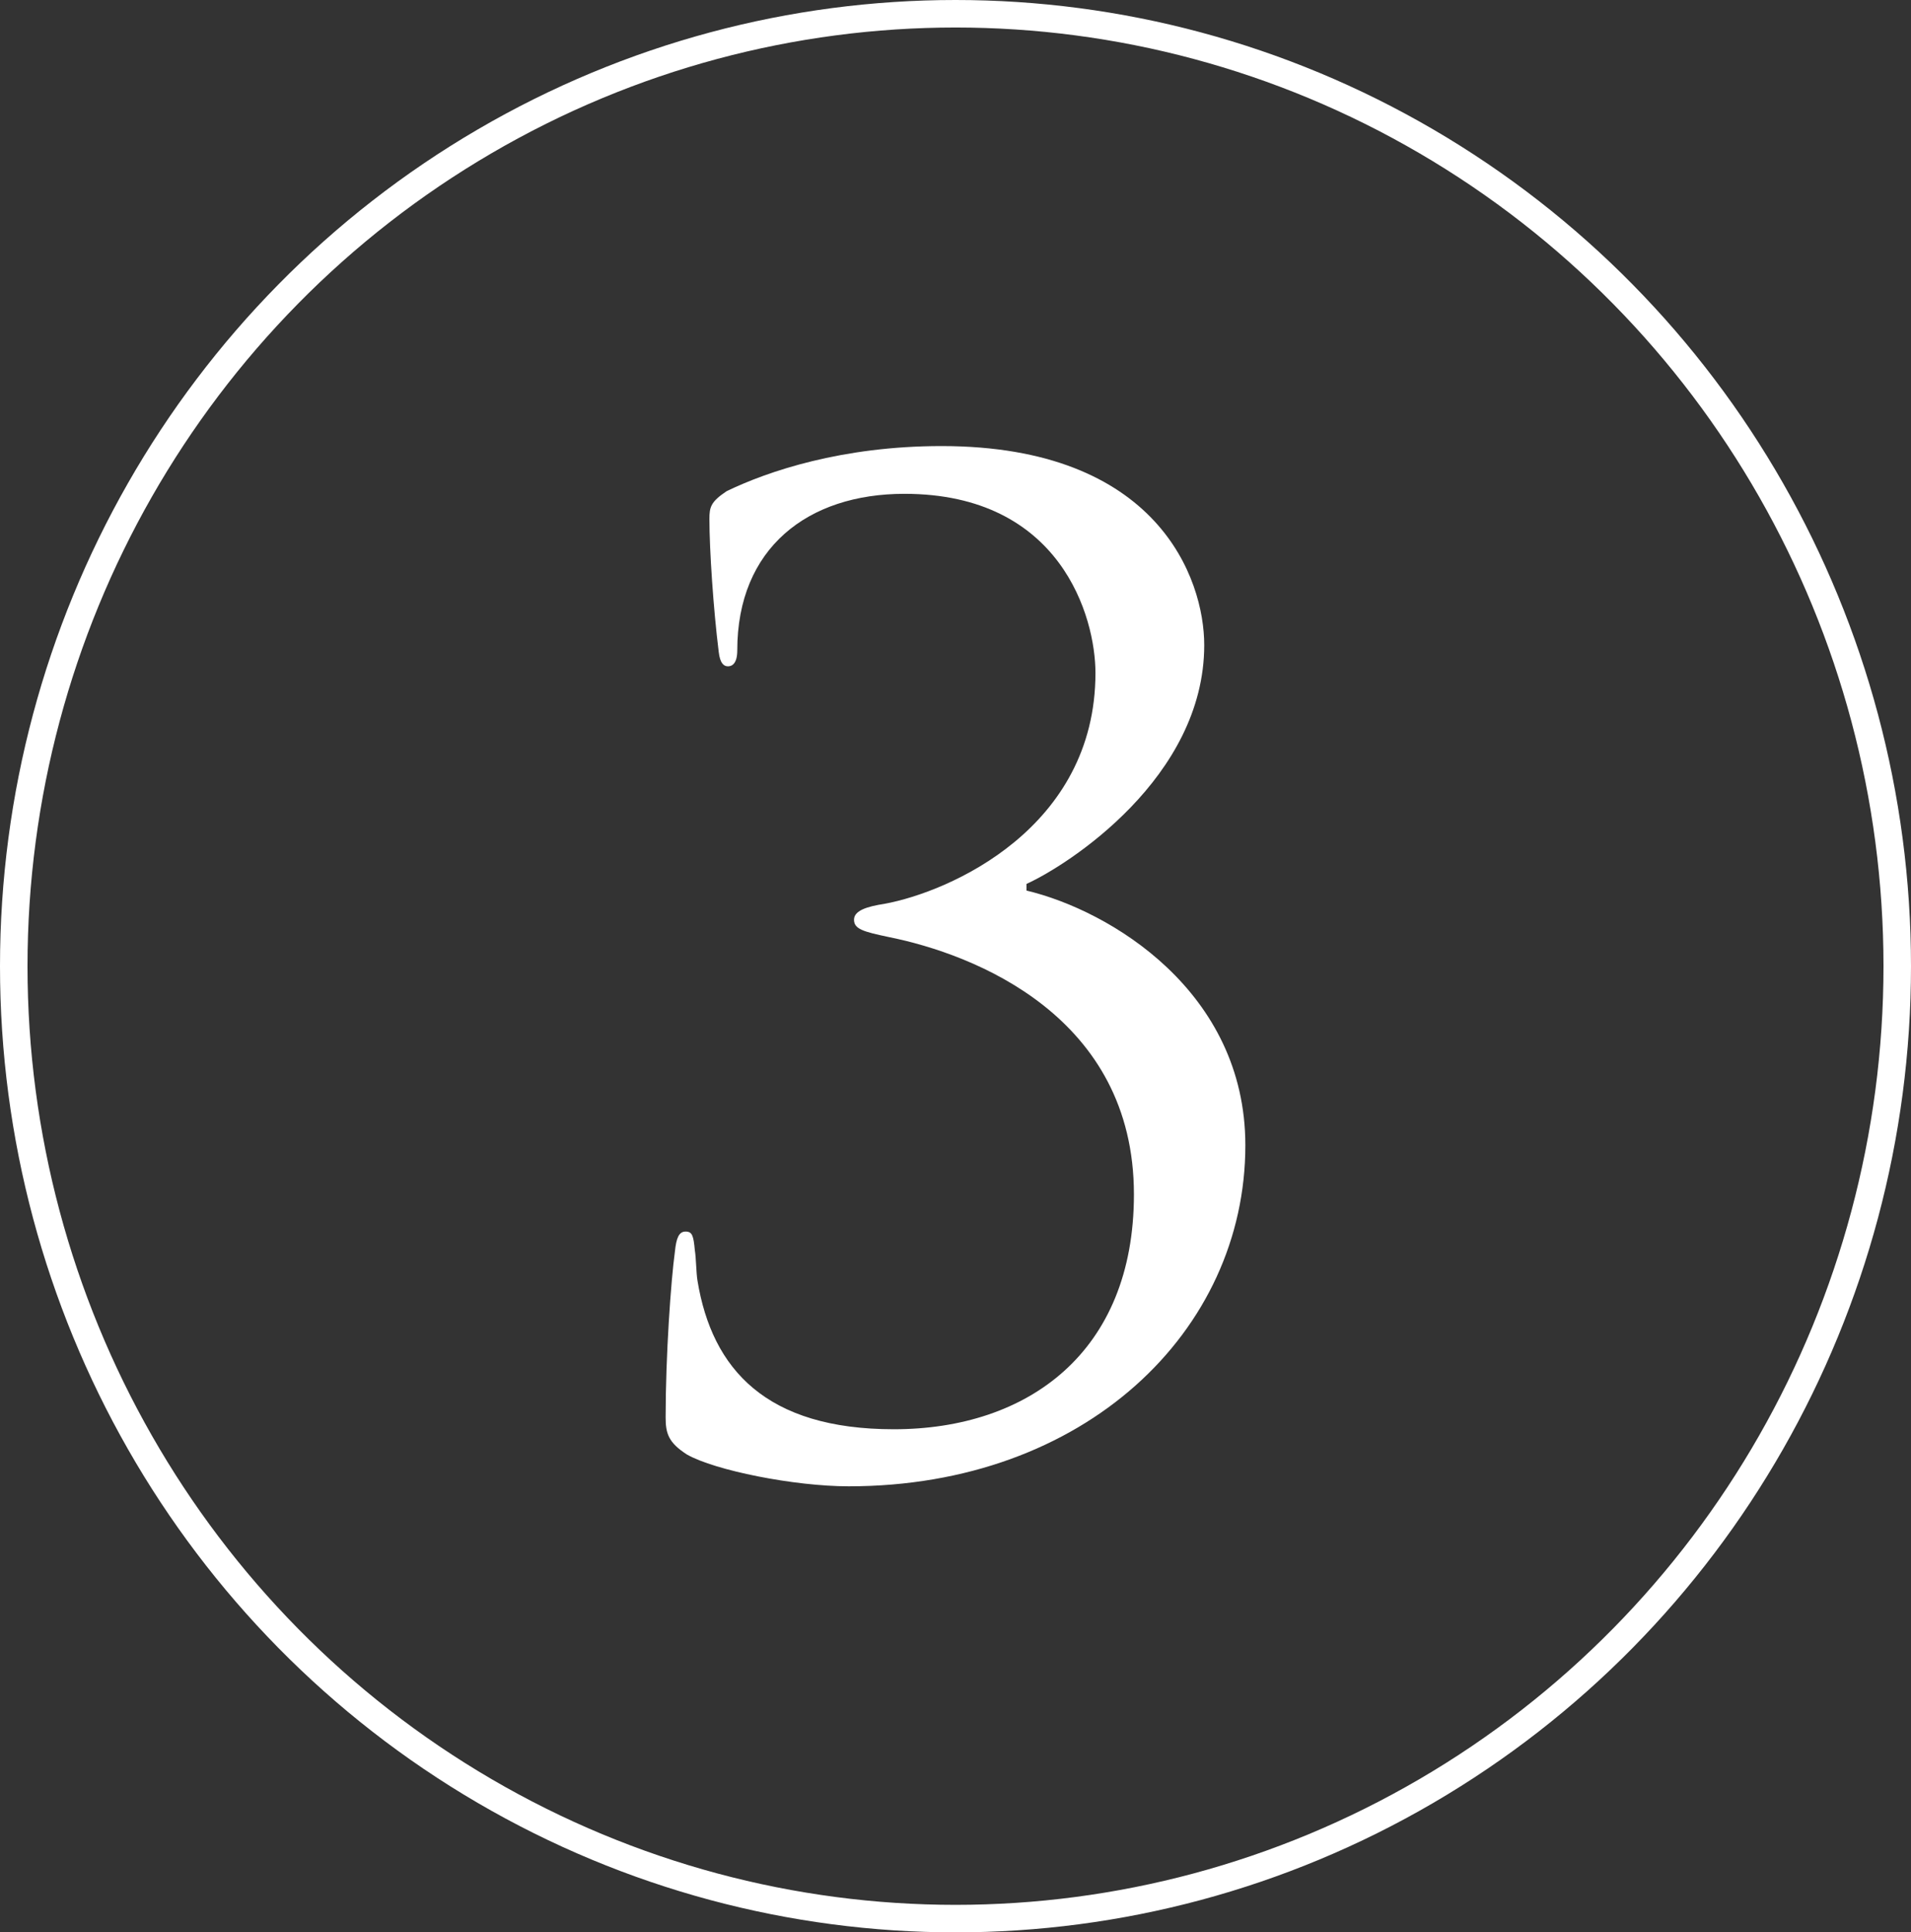
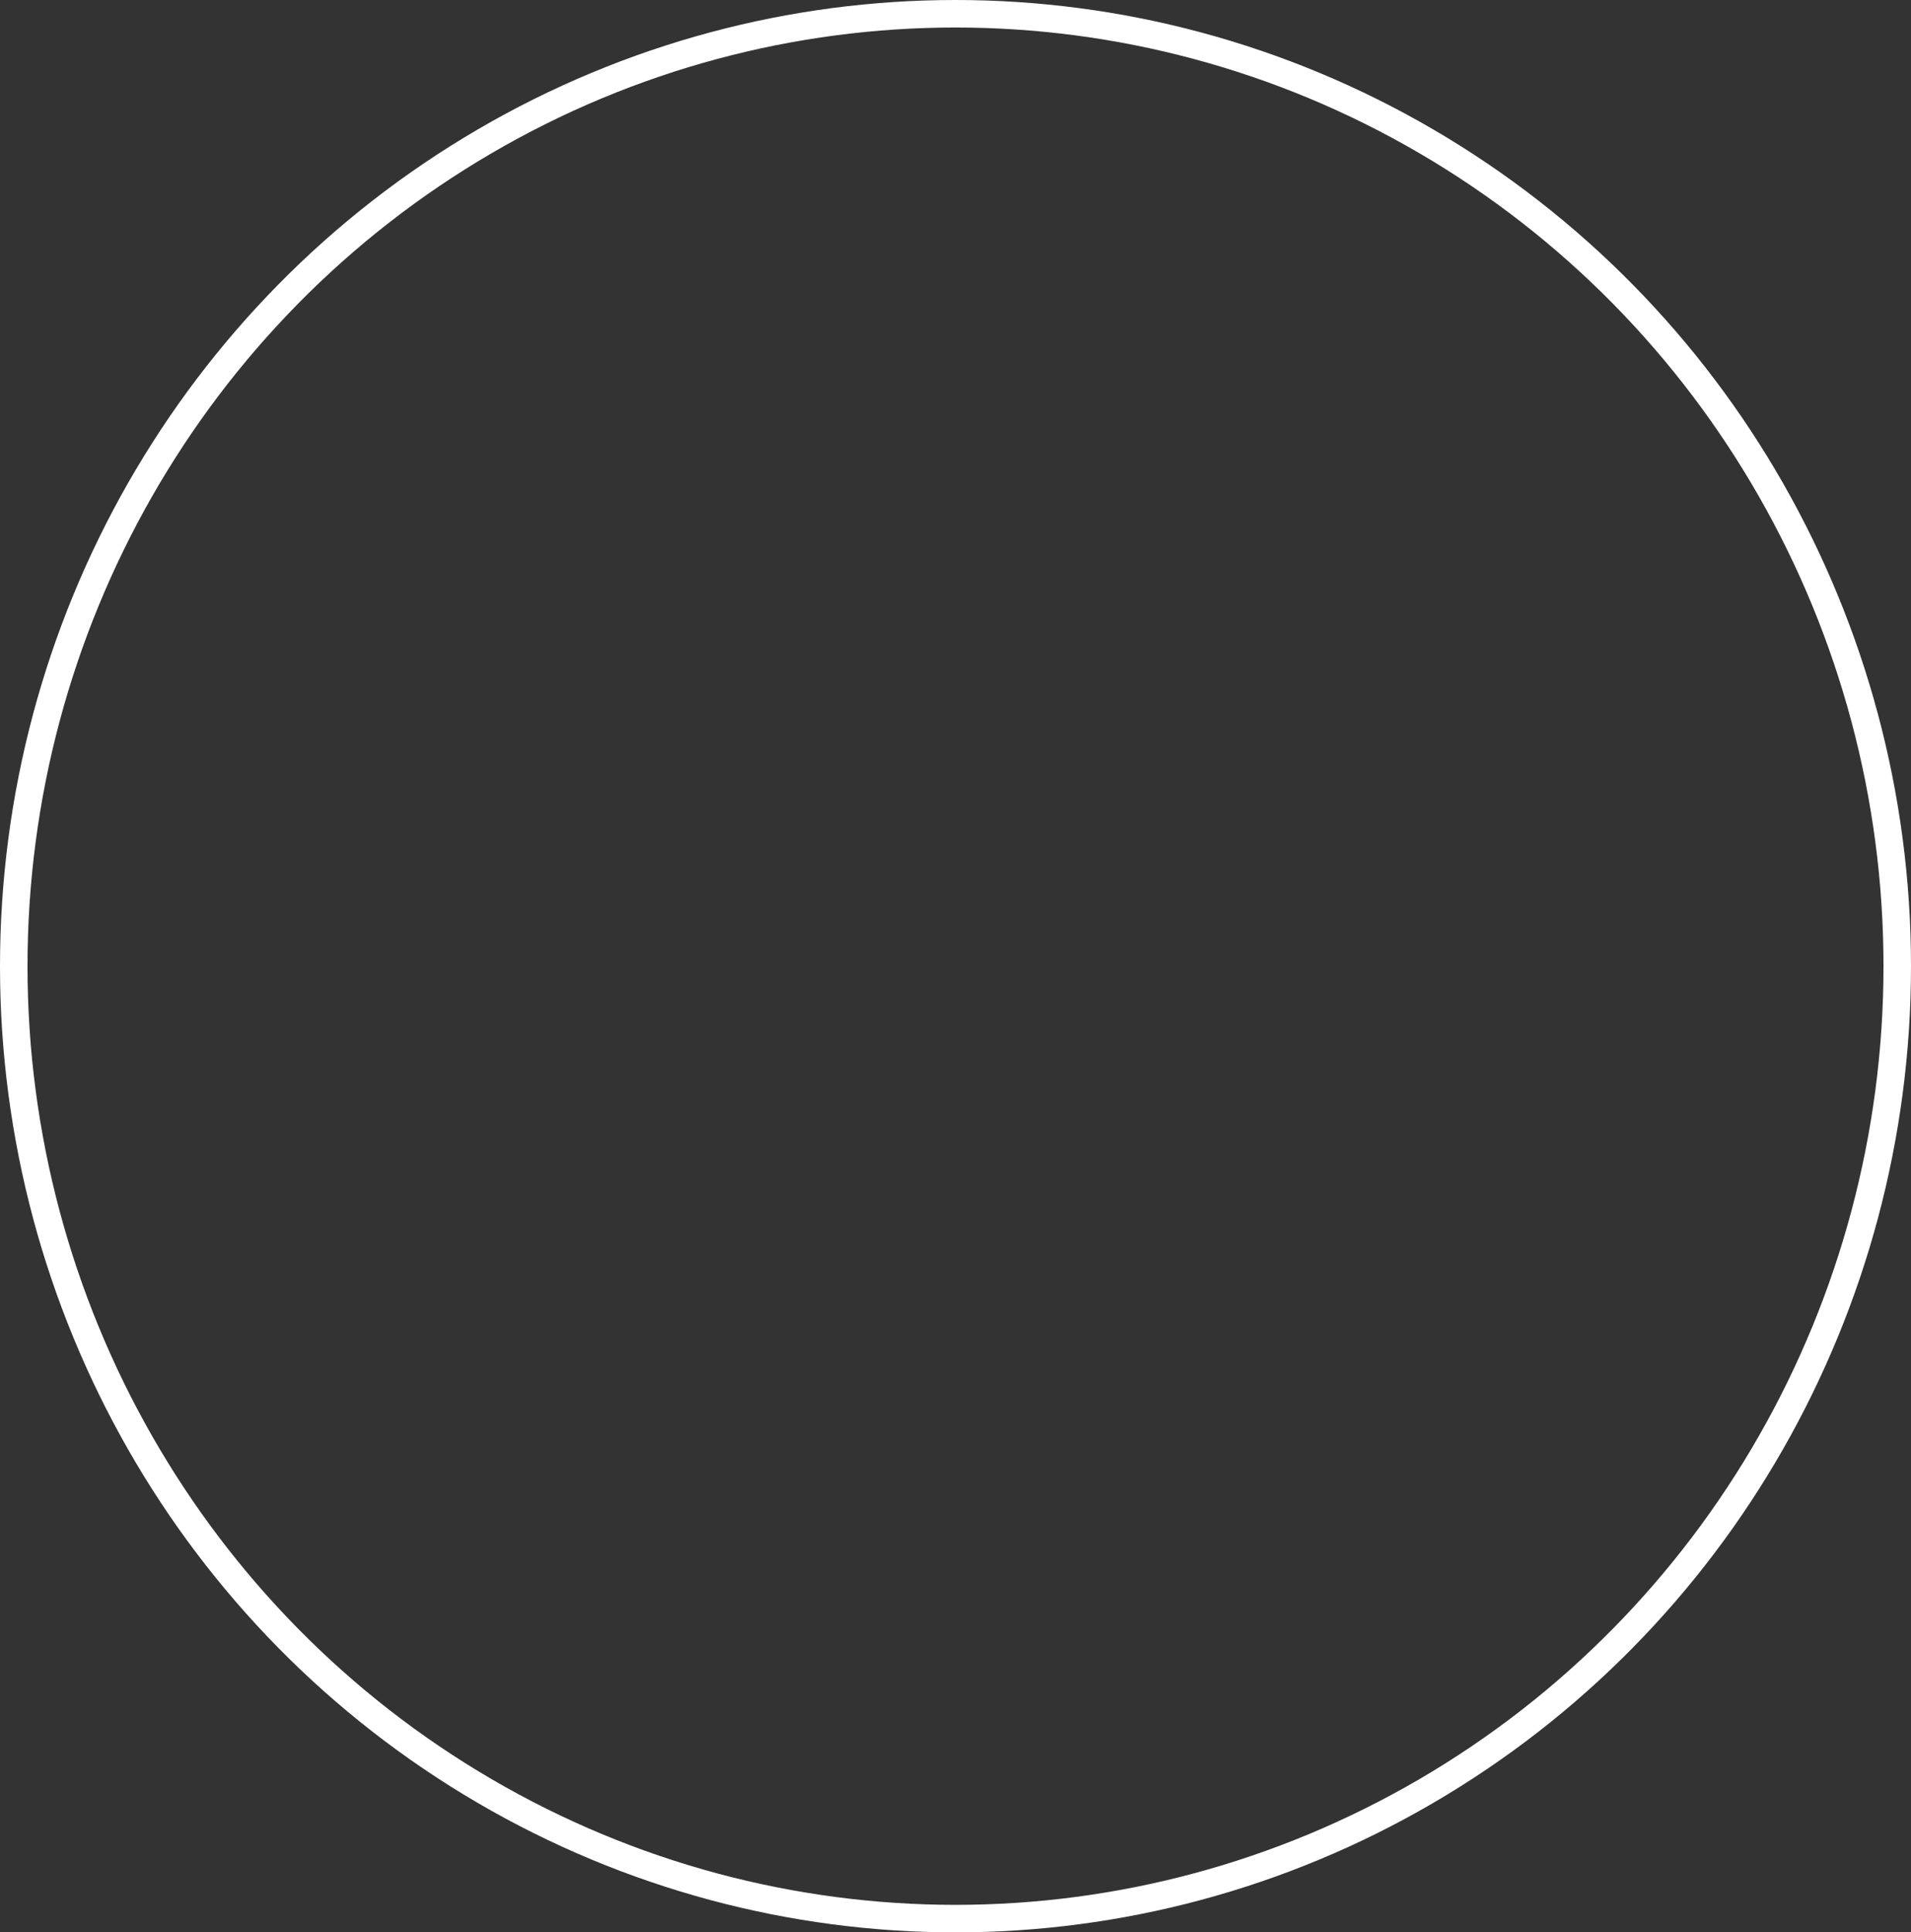
<svg xmlns="http://www.w3.org/2000/svg" id="Layer_1" version="1.1" viewBox="0 0 601.94 608.557">
  <rect x="0" y="0" width="601.94" height="608.557" fill="#333333" stroke="none" />
  <defs>
    <style> .st0 { fill: none; stroke: #fff; stroke-miterlimit: 10; stroke-width: 8.665px; } .st1 { fill: #fff; } </style>
  </defs>
  <ellipse class="st0" cx="300.97" cy="304.278" rx="296.638" ry="299.946" />
-   <path class="st1" d="M216.353,458.052c-5.851-3.761-6.687-6.687-6.687-11.7,0-19.64,1.672-43.04,2.926-52.233.418-4.179,1.253-6.268,3.343-6.268s2.507,1.254,2.925,5.851c.418,2.507.418,7.104.836,9.61,4.597,27.997,21.729,46.801,61.844,46.801,42.204,0,75.633-24.236,75.633-73.962,0-55.993-50.144-75.633-77.305-81.065-7.939-1.671-10.864-2.507-10.864-5.432s4.179-4.179,9.61-5.015c20.476-3.761,66.44-23.818,66.44-72.708,0-17.55-10.864-56.411-60.172-56.411-30.504,0-52.65,17.132-52.65,49.308,0,4.179-1.672,5.015-2.926,5.015s-2.507-.836-2.925-4.597c-1.672-13.372-2.925-32.176-2.925-41.786,0-3.761.418-5.433,5.432-8.775,12.954-6.268,36.354-14.207,67.694-14.207,68.111,0,82.736,41.786,82.736,62.679,0,41.786-43.04,69.365-55.993,75.216v2.089c26.325,6.269,68.947,31.758,68.947,80.229,0,58.501-50.562,107.391-124.941,107.391-17.132,0-42.204-5.015-50.979-10.028Z" />
</svg>